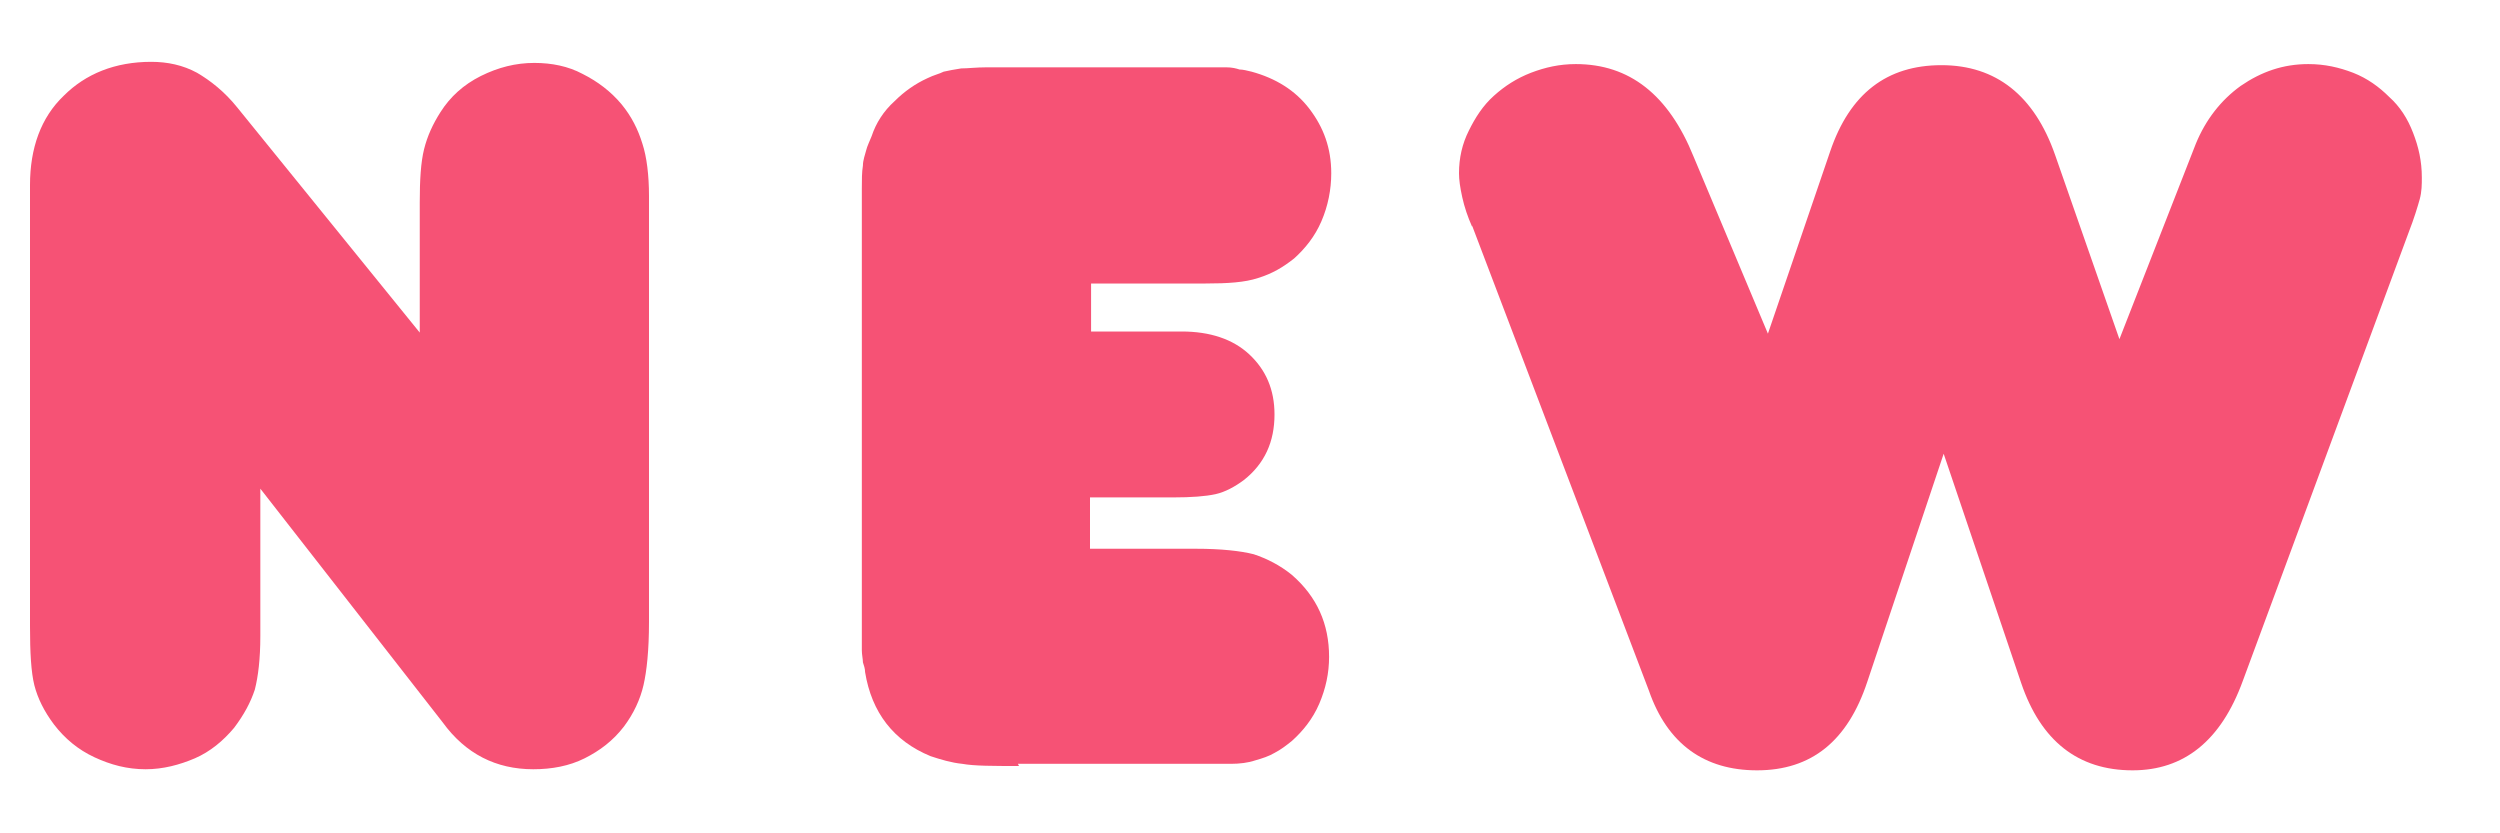
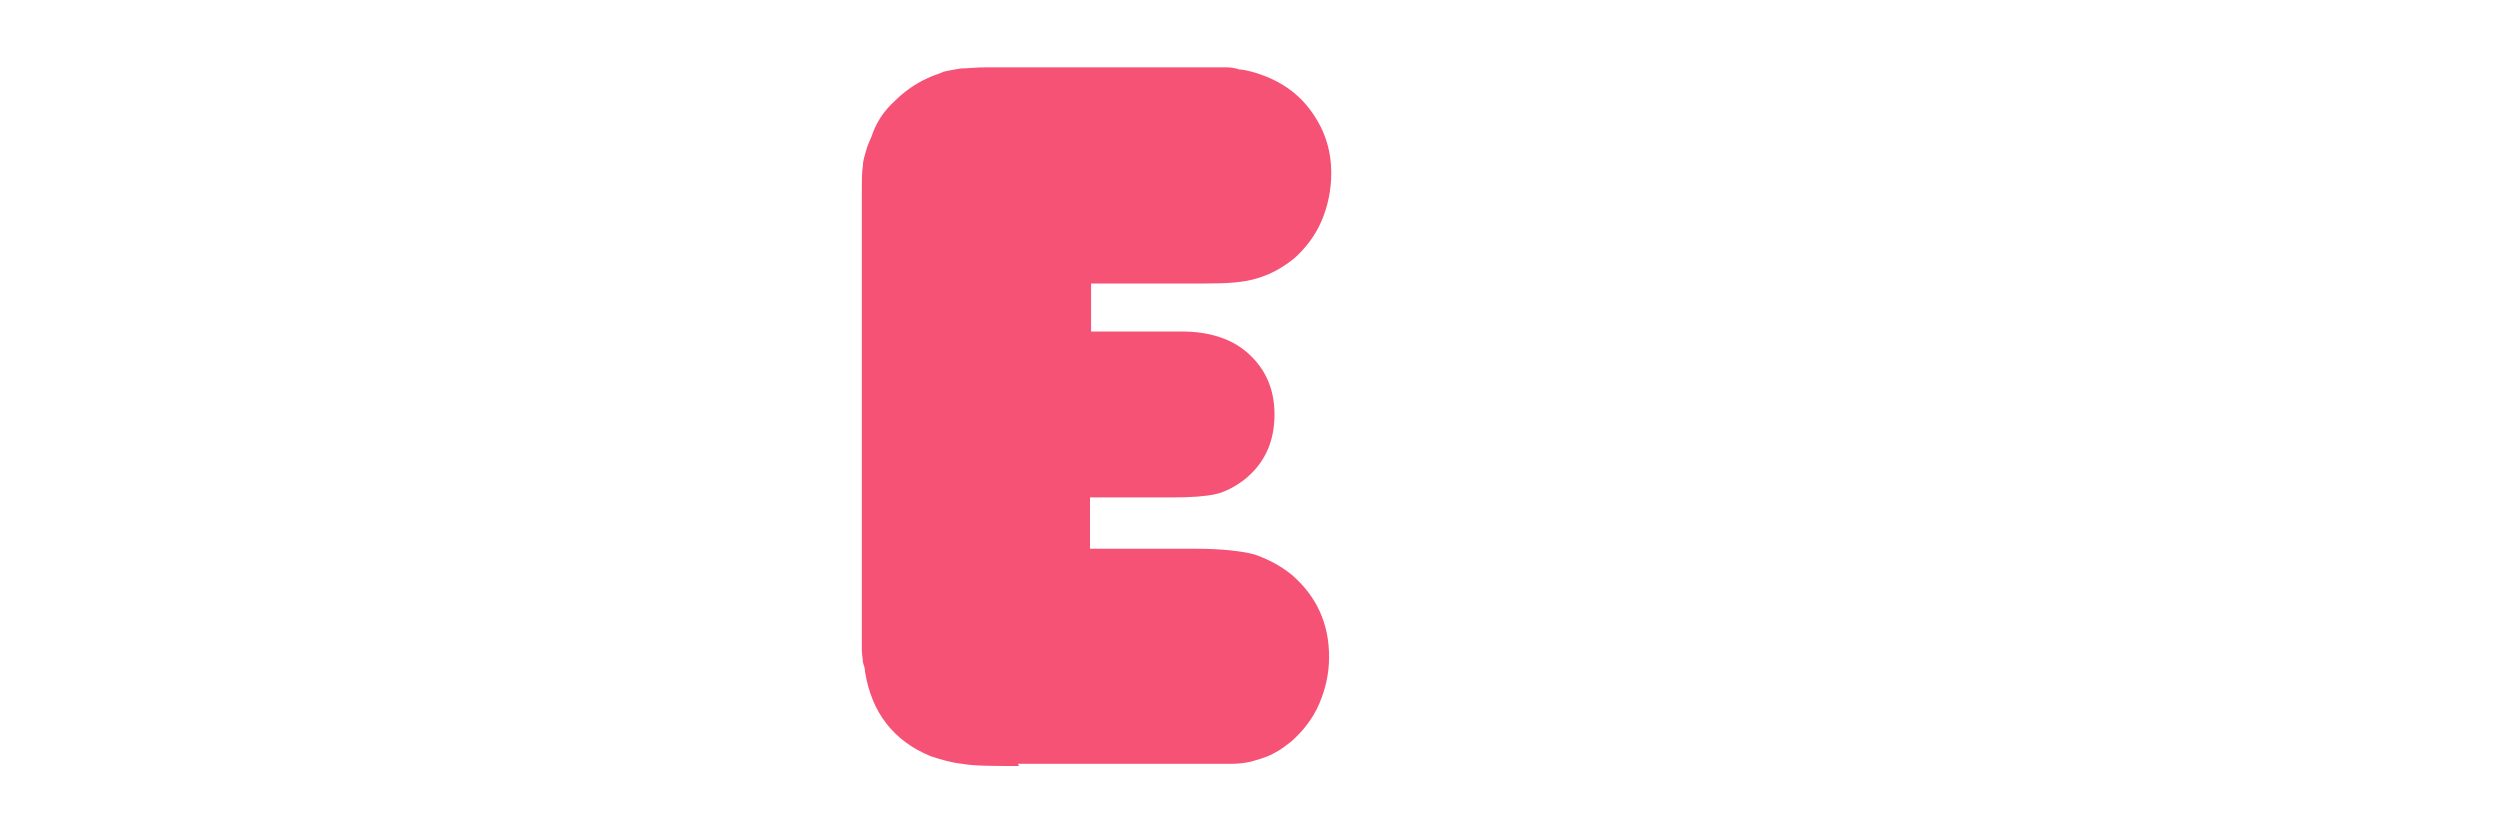
<svg xmlns="http://www.w3.org/2000/svg" width="30" height="10" viewBox="0 0 30 10" fill="none">
-   <path d="M3.124 5.877V7.633C3.124 7.908 3.098 8.117 3.058 8.275C3.006 8.432 2.928 8.576 2.81 8.733C2.679 8.89 2.521 9.021 2.338 9.1C2.155 9.178 1.958 9.231 1.748 9.231C1.526 9.231 1.329 9.178 1.133 9.087C0.936 8.995 0.779 8.864 0.648 8.694C0.53 8.537 0.452 8.379 0.412 8.222C0.373 8.065 0.36 7.829 0.36 7.515V2.222C0.36 1.777 0.491 1.41 0.766 1.148C1.028 0.886 1.382 0.742 1.814 0.742C2.01 0.742 2.194 0.781 2.364 0.873C2.521 0.965 2.692 1.096 2.849 1.292L5.037 3.991V2.432C5.037 2.157 5.05 1.947 5.089 1.79C5.128 1.633 5.194 1.489 5.286 1.345C5.403 1.161 5.561 1.017 5.77 0.912C5.98 0.808 6.189 0.755 6.412 0.755C6.622 0.755 6.818 0.795 6.989 0.886C7.172 0.978 7.329 1.096 7.46 1.253C7.578 1.397 7.657 1.554 7.709 1.725C7.761 1.882 7.788 2.105 7.788 2.353V7.462C7.788 7.803 7.761 8.052 7.722 8.222C7.683 8.392 7.604 8.563 7.486 8.72C7.355 8.89 7.198 9.008 7.015 9.1C6.831 9.192 6.622 9.231 6.399 9.231C5.954 9.231 5.587 9.047 5.312 8.668L3.124 5.864V5.877Z" fill="#F65275" />
  <path d="M12.228 9.192C11.914 9.192 11.691 9.192 11.547 9.166C11.416 9.153 11.285 9.113 11.167 9.074C10.722 8.891 10.46 8.55 10.381 8.065C10.381 8.026 10.368 7.987 10.355 7.948C10.355 7.908 10.342 7.856 10.342 7.803C10.342 7.751 10.342 7.672 10.342 7.581C10.342 7.489 10.342 7.384 10.342 7.24V2.694C10.342 2.524 10.342 2.38 10.342 2.262C10.342 2.157 10.342 2.066 10.355 1.987C10.355 1.922 10.381 1.856 10.394 1.804C10.407 1.751 10.434 1.699 10.46 1.633C10.512 1.476 10.604 1.332 10.735 1.214C10.853 1.096 10.984 1.005 11.128 0.939C11.206 0.9 11.272 0.887 11.324 0.86C11.377 0.847 11.455 0.834 11.534 0.821C11.613 0.821 11.717 0.808 11.835 0.808C11.953 0.808 12.123 0.808 12.32 0.808H13.97C14.167 0.808 14.324 0.808 14.442 0.808C14.56 0.808 14.652 0.808 14.717 0.808C14.783 0.808 14.835 0.821 14.874 0.834C14.914 0.834 14.966 0.847 15.019 0.86C15.307 0.939 15.543 1.083 15.713 1.306C15.883 1.529 15.975 1.777 15.975 2.079C15.975 2.275 15.936 2.472 15.857 2.655C15.778 2.839 15.661 2.983 15.53 3.101C15.399 3.205 15.268 3.284 15.097 3.336C14.94 3.389 14.73 3.402 14.468 3.402H13.093V3.978H14.18C14.521 3.978 14.796 4.07 14.992 4.253C15.189 4.437 15.294 4.673 15.294 4.974C15.294 5.301 15.176 5.563 14.927 5.76C14.822 5.838 14.704 5.904 14.586 5.93C14.468 5.956 14.298 5.969 14.075 5.969H13.08V6.585H14.351C14.652 6.585 14.888 6.611 15.045 6.651C15.202 6.703 15.359 6.782 15.503 6.899C15.805 7.162 15.949 7.489 15.949 7.882C15.949 8.078 15.909 8.262 15.831 8.445C15.752 8.629 15.634 8.773 15.503 8.891C15.438 8.943 15.372 8.995 15.294 9.035C15.228 9.074 15.15 9.1 15.058 9.126C14.979 9.153 14.874 9.166 14.77 9.166C14.652 9.166 14.521 9.166 14.364 9.166H12.215L12.228 9.192Z" fill="#F65275" />
-   <path d="M17.665 2.72C17.613 2.603 17.573 2.485 17.547 2.367C17.521 2.249 17.508 2.157 17.508 2.079C17.508 1.895 17.547 1.725 17.626 1.568C17.704 1.41 17.796 1.266 17.927 1.149C18.058 1.031 18.202 0.939 18.372 0.873C18.543 0.808 18.713 0.769 18.91 0.769C19.552 0.769 20.023 1.135 20.324 1.882L21.215 4.004L21.962 1.817C22.198 1.122 22.643 0.782 23.298 0.782C23.953 0.782 24.412 1.148 24.66 1.856L25.433 4.07L26.35 1.725C26.468 1.437 26.652 1.201 26.888 1.031C27.137 0.86 27.398 0.769 27.7 0.769C27.896 0.769 28.067 0.808 28.237 0.873C28.407 0.939 28.551 1.044 28.669 1.162C28.8 1.279 28.892 1.424 28.957 1.594C29.023 1.764 29.062 1.934 29.062 2.131C29.062 2.21 29.062 2.301 29.036 2.393C29.01 2.485 28.971 2.616 28.905 2.786L26.914 8.17C26.652 8.891 26.206 9.244 25.591 9.244C24.936 9.244 24.49 8.89 24.254 8.196L23.324 5.445L22.407 8.183C22.172 8.891 21.739 9.244 21.084 9.244C20.455 9.244 20.01 8.93 19.787 8.288L17.665 2.707V2.72Z" fill="#F65275" />
</svg>